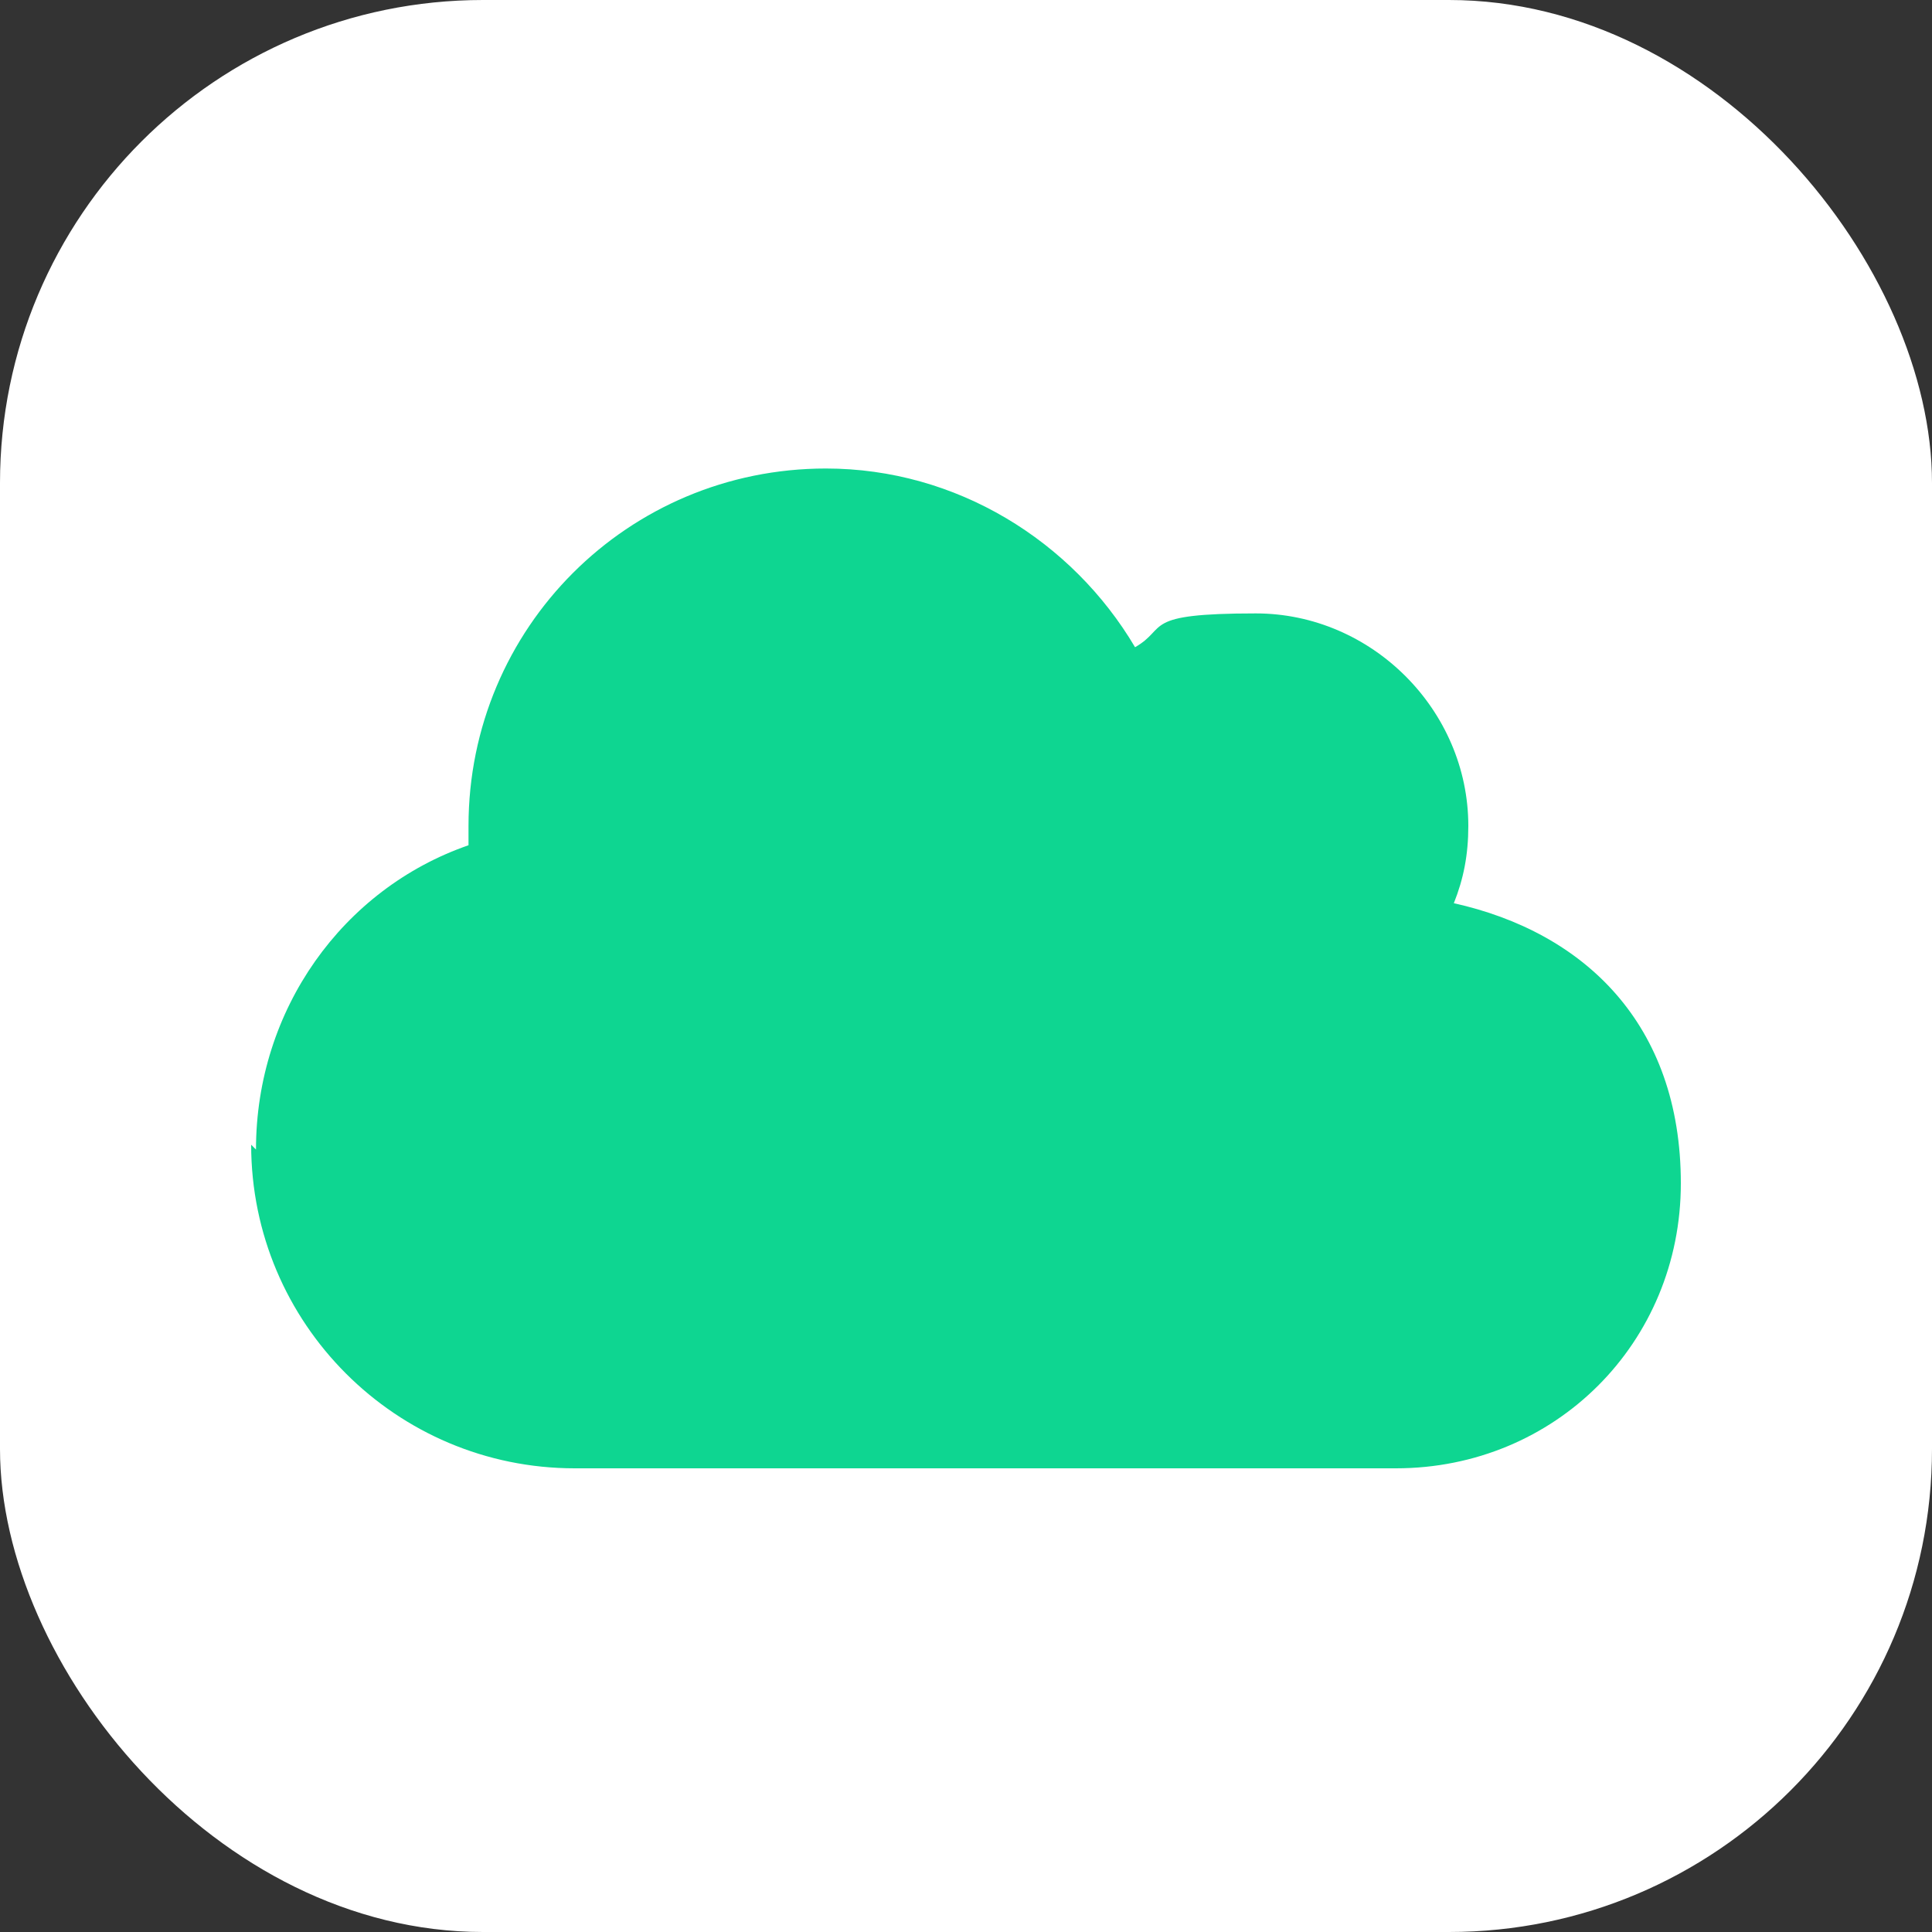
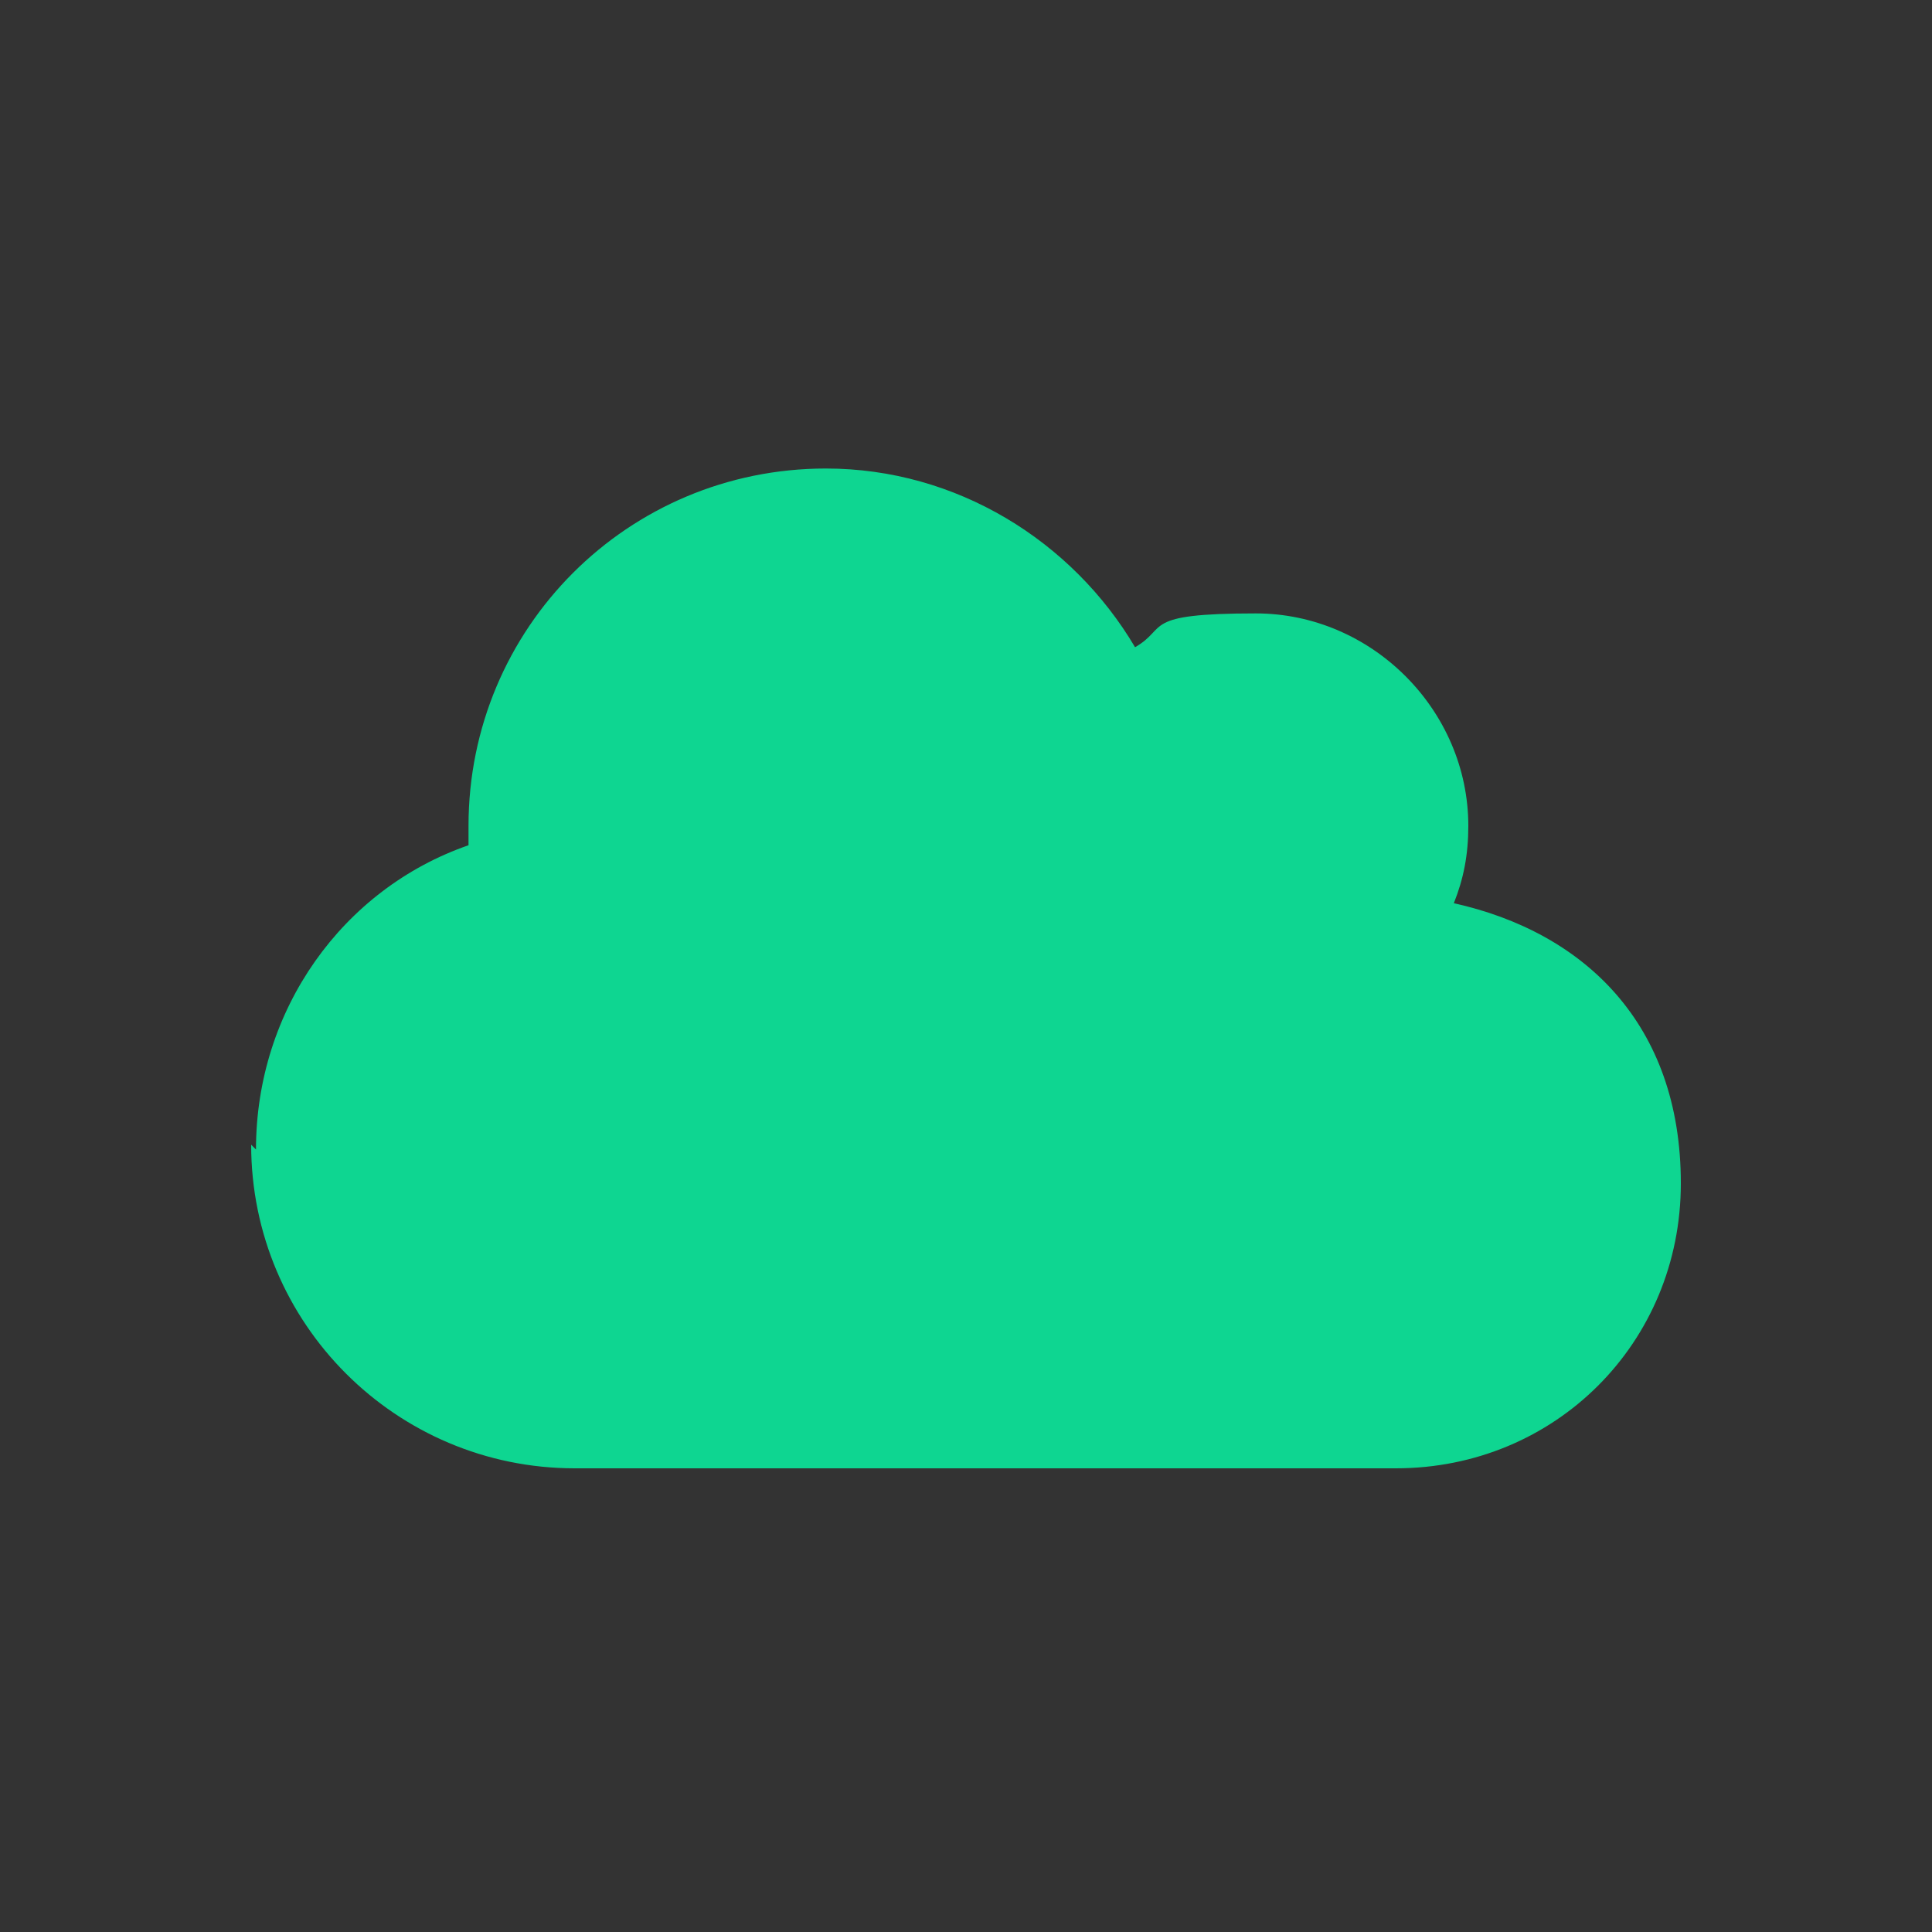
<svg xmlns="http://www.w3.org/2000/svg" id="Layer_1" viewBox="0 0 40 40">
  <rect x="0" y="0" width="40" height="40" fill="#333333" stroke="none" />
  <defs>
    <style> .st0 { fill: #fff; } .st1 { fill: #0ed691; } </style>
  </defs>
-   <rect class="st0" width="40" height="40" rx="10" ry="10" />
  <path class="st1" d="M5.2,23.7c0,3.7,3,6.7,6.7,6.7h17c3.3,0,5.9-2.6,5.9-5.9s-2-5.2-4.7-5.8c.2-.5.3-1,.3-1.6,0-2.4-2-4.4-4.4-4.4s-1.8.3-2.5.7c-1.3-2.2-3.7-3.7-6.4-3.7-4.1,0-7.4,3.3-7.4,7.4s0,.2,0,.4c-2.6.9-4.4,3.4-4.4,6.3Z" />
</svg>